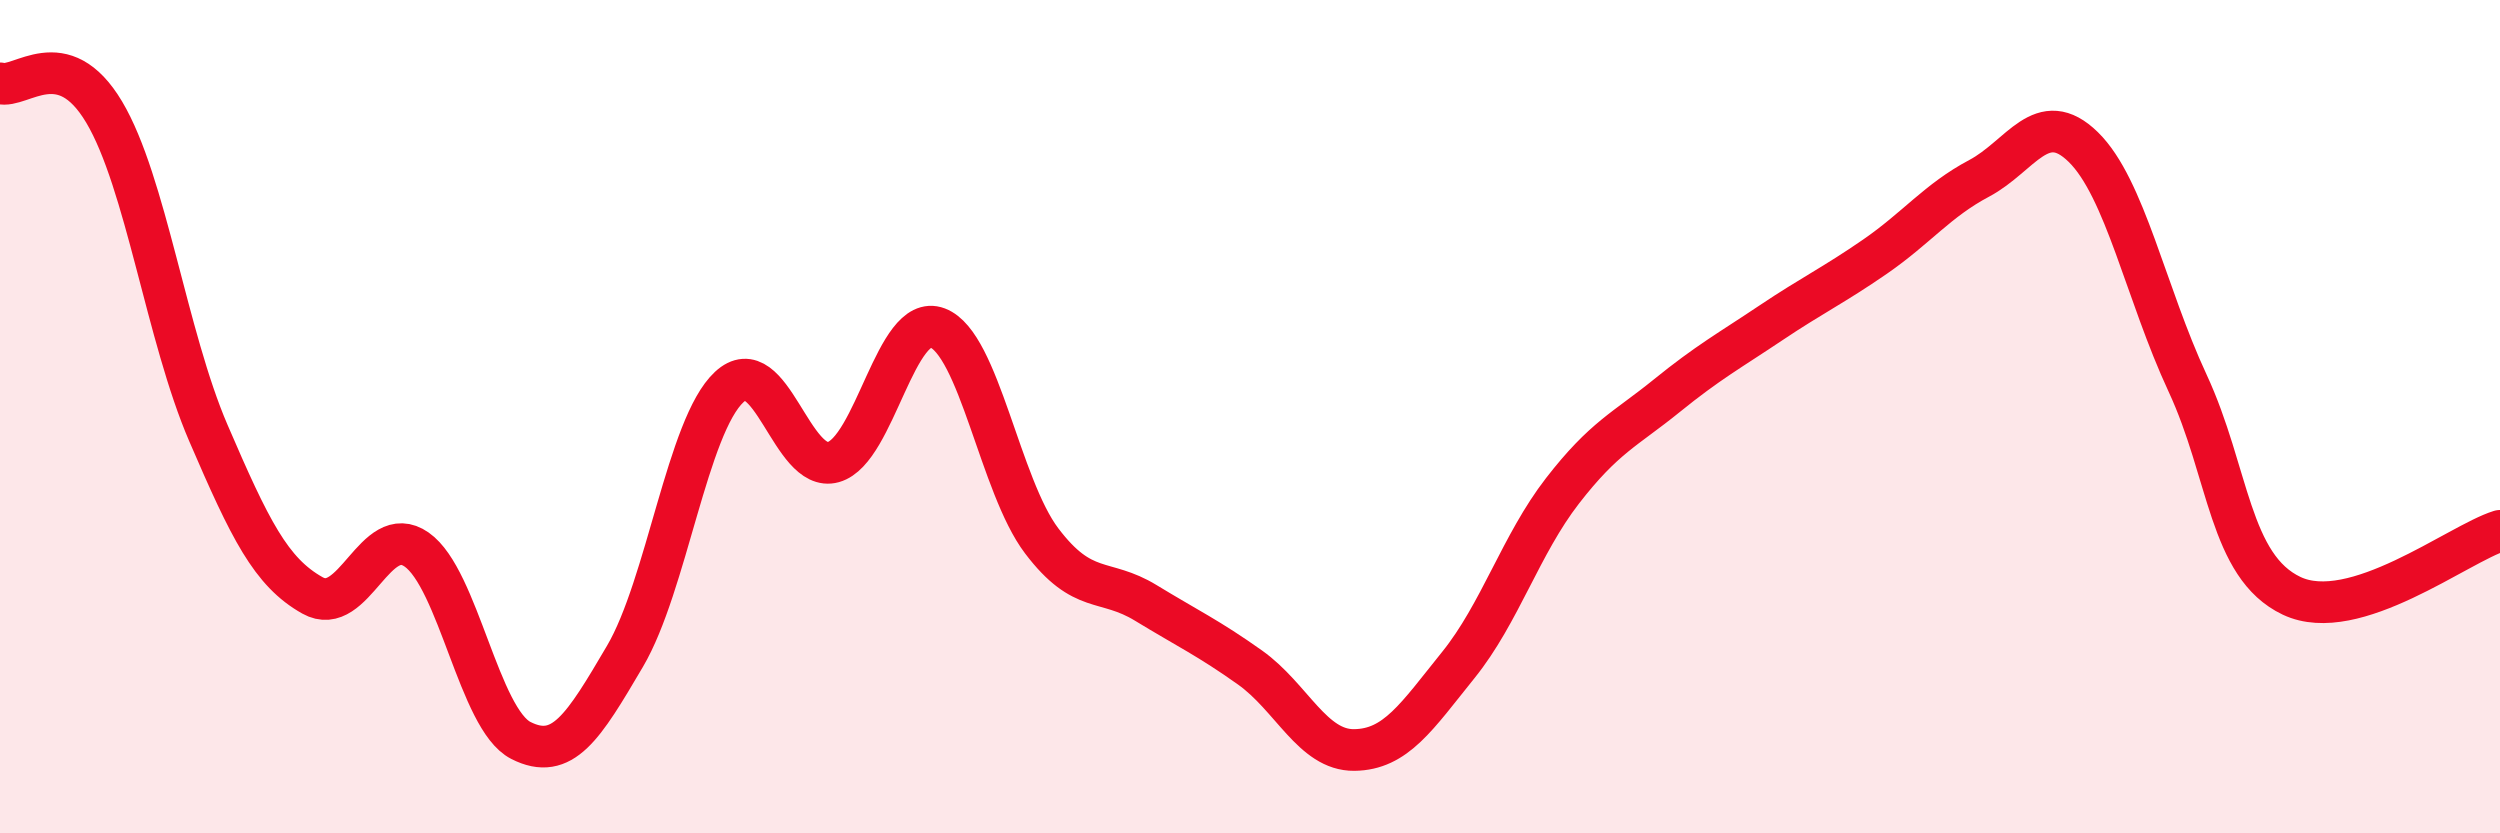
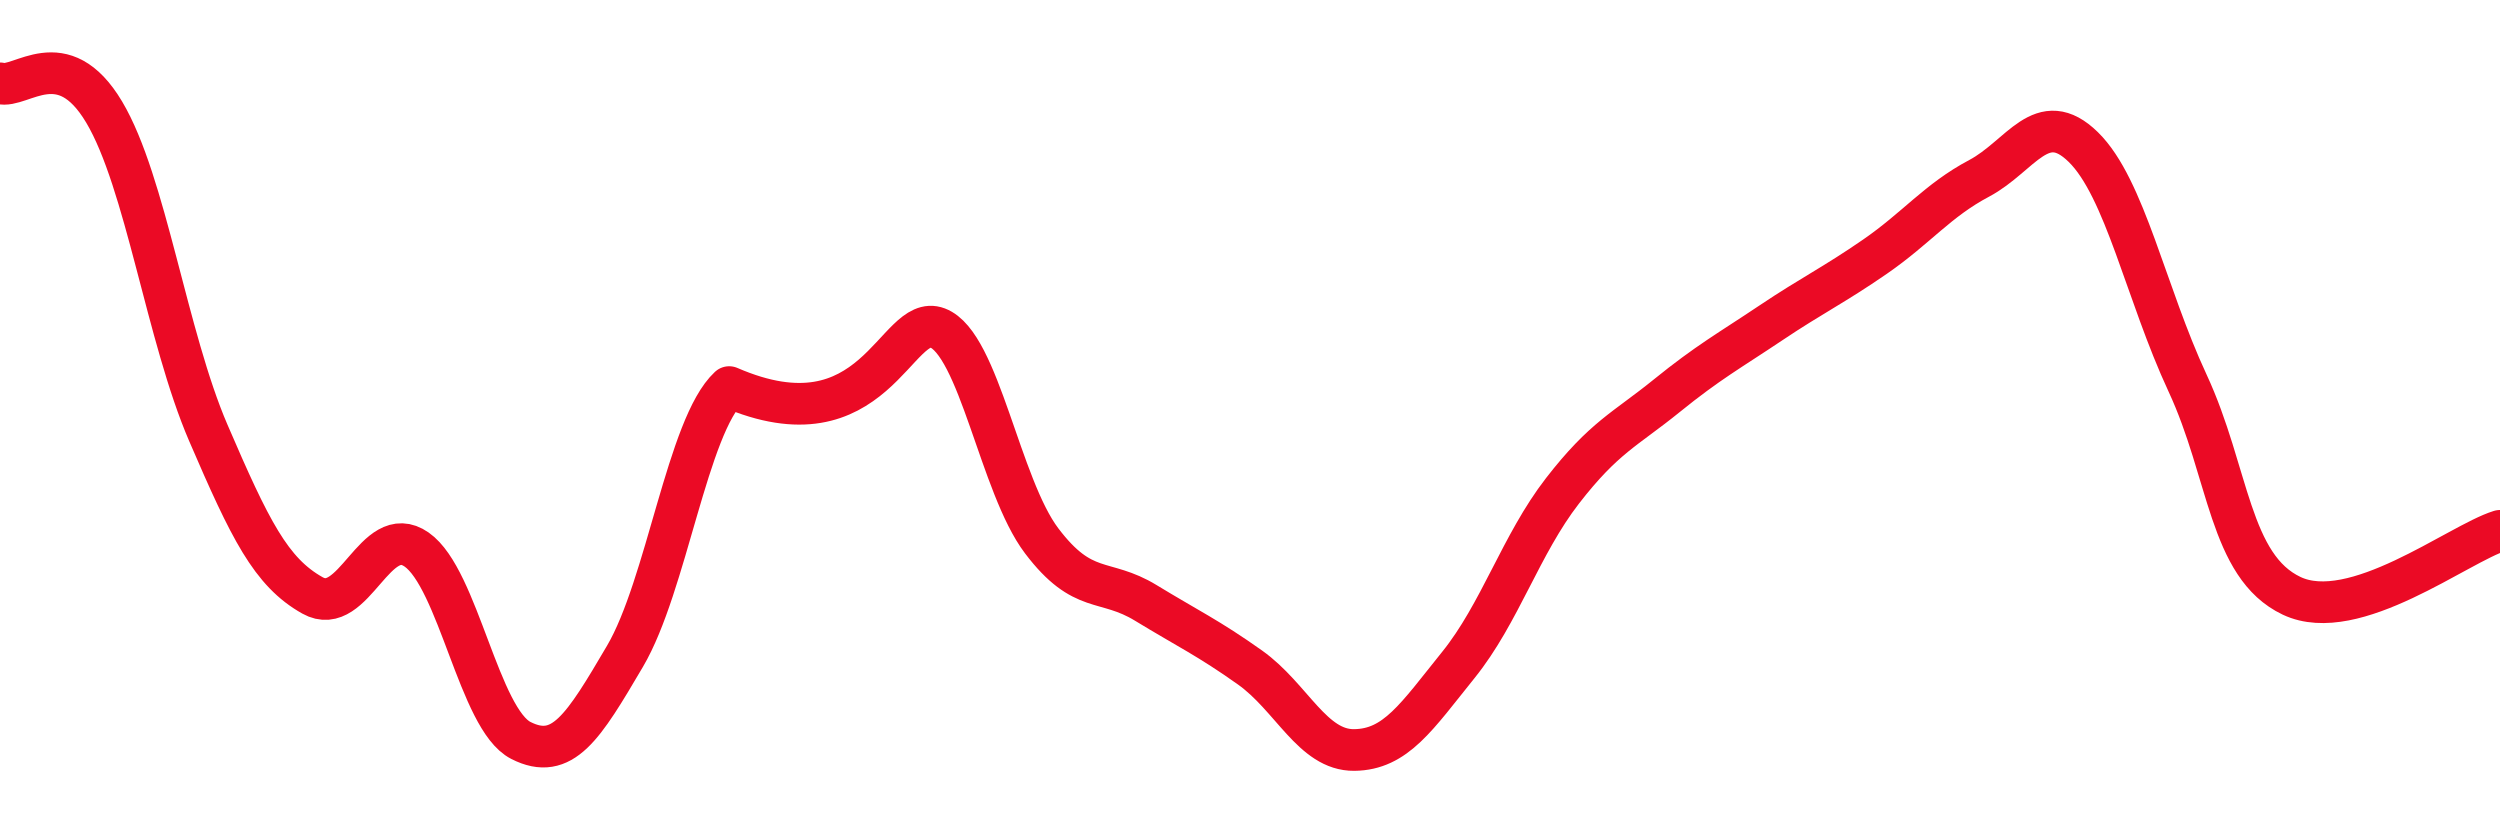
<svg xmlns="http://www.w3.org/2000/svg" width="60" height="20" viewBox="0 0 60 20">
-   <path d="M 0,2 C 0.5,2.14 1.5,1.01 2.5,2.69 C 3.5,4.37 4,8.07 5,10.39 C 6,12.71 6.5,13.73 7.5,14.29 C 8.5,14.85 9,12.49 10,13.19 C 11,13.89 11.5,17.26 12.5,17.77 C 13.5,18.28 14,17.45 15,15.75 C 16,14.05 16.5,10.22 17.5,9.29 C 18.5,8.36 19,11.37 20,11.09 C 21,10.81 21.5,7.49 22.5,7.87 C 23.5,8.25 24,11.66 25,12.98 C 26,14.3 26.5,13.86 27.5,14.47 C 28.5,15.08 29,15.31 30,16.02 C 31,16.73 31.5,18.01 32.5,18 C 33.5,17.99 34,17.2 35,15.96 C 36,14.72 36.5,13.07 37.5,11.78 C 38.5,10.49 39,10.31 40,9.5 C 41,8.69 41.5,8.42 42.5,7.75 C 43.5,7.08 44,6.85 45,6.16 C 46,5.47 46.5,4.81 47.5,4.28 C 48.5,3.75 49,2.55 50,3.53 C 51,4.51 51.5,7.04 52.5,9.19 C 53.5,11.34 53.5,13.59 55,14.3 C 56.5,15.01 59,13.05 60,12.74L60 20L0 20Z" fill="#EB0A25" opacity="0.1" stroke-linecap="round" stroke-linejoin="round" />
-   <path d="M 0,2 C 0.5,2.14 1.5,1.01 2.5,2.69 C 3.5,4.37 4,8.07 5,10.39 C 6,12.71 6.5,13.73 7.5,14.29 C 8.5,14.85 9,12.49 10,13.19 C 11,13.89 11.5,17.26 12.5,17.77 C 13.5,18.28 14,17.45 15,15.75 C 16,14.05 16.5,10.22 17.5,9.29 C 18.5,8.36 19,11.37 20,11.09 C 21,10.81 21.5,7.49 22.5,7.87 C 23.5,8.25 24,11.66 25,12.98 C 26,14.3 26.5,13.86 27.5,14.47 C 28.5,15.08 29,15.31 30,16.02 C 31,16.73 31.5,18.01 32.5,18 C 33.5,17.99 34,17.2 35,15.96 C 36,14.72 36.5,13.07 37.5,11.78 C 38.5,10.49 39,10.31 40,9.5 C 41,8.69 41.5,8.42 42.5,7.75 C 43.5,7.08 44,6.85 45,6.16 C 46,5.47 46.5,4.81 47.5,4.28 C 48.5,3.75 49,2.55 50,3.53 C 51,4.51 51.5,7.04 52.5,9.19 C 53.5,11.34 53.5,13.59 55,14.3 C 56.5,15.01 59,13.05 60,12.74" stroke="#EB0A25" stroke-width="1" fill="none" stroke-linecap="round" stroke-linejoin="round" />
+   <path d="M 0,2 C 0.5,2.14 1.5,1.01 2.5,2.69 C 3.5,4.37 4,8.07 5,10.39 C 6,12.71 6.5,13.73 7.5,14.29 C 8.5,14.85 9,12.49 10,13.19 C 11,13.89 11.5,17.26 12.5,17.77 C 13.5,18.28 14,17.45 15,15.75 C 16,14.05 16.5,10.22 17.5,9.29 C 21,10.81 21.5,7.49 22.5,7.87 C 23.5,8.25 24,11.66 25,12.98 C 26,14.3 26.5,13.86 27.5,14.47 C 28.5,15.08 29,15.31 30,16.02 C 31,16.73 31.5,18.01 32.5,18 C 33.5,17.99 34,17.2 35,15.96 C 36,14.72 36.5,13.07 37.5,11.78 C 38.5,10.49 39,10.31 40,9.5 C 41,8.69 41.5,8.42 42.5,7.75 C 43.5,7.08 44,6.85 45,6.16 C 46,5.47 46.5,4.81 47.5,4.28 C 48.5,3.75 49,2.55 50,3.53 C 51,4.51 51.5,7.04 52.5,9.19 C 53.5,11.34 53.5,13.59 55,14.3 C 56.5,15.01 59,13.05 60,12.74" stroke="#EB0A25" stroke-width="1" fill="none" stroke-linecap="round" stroke-linejoin="round" />
</svg>